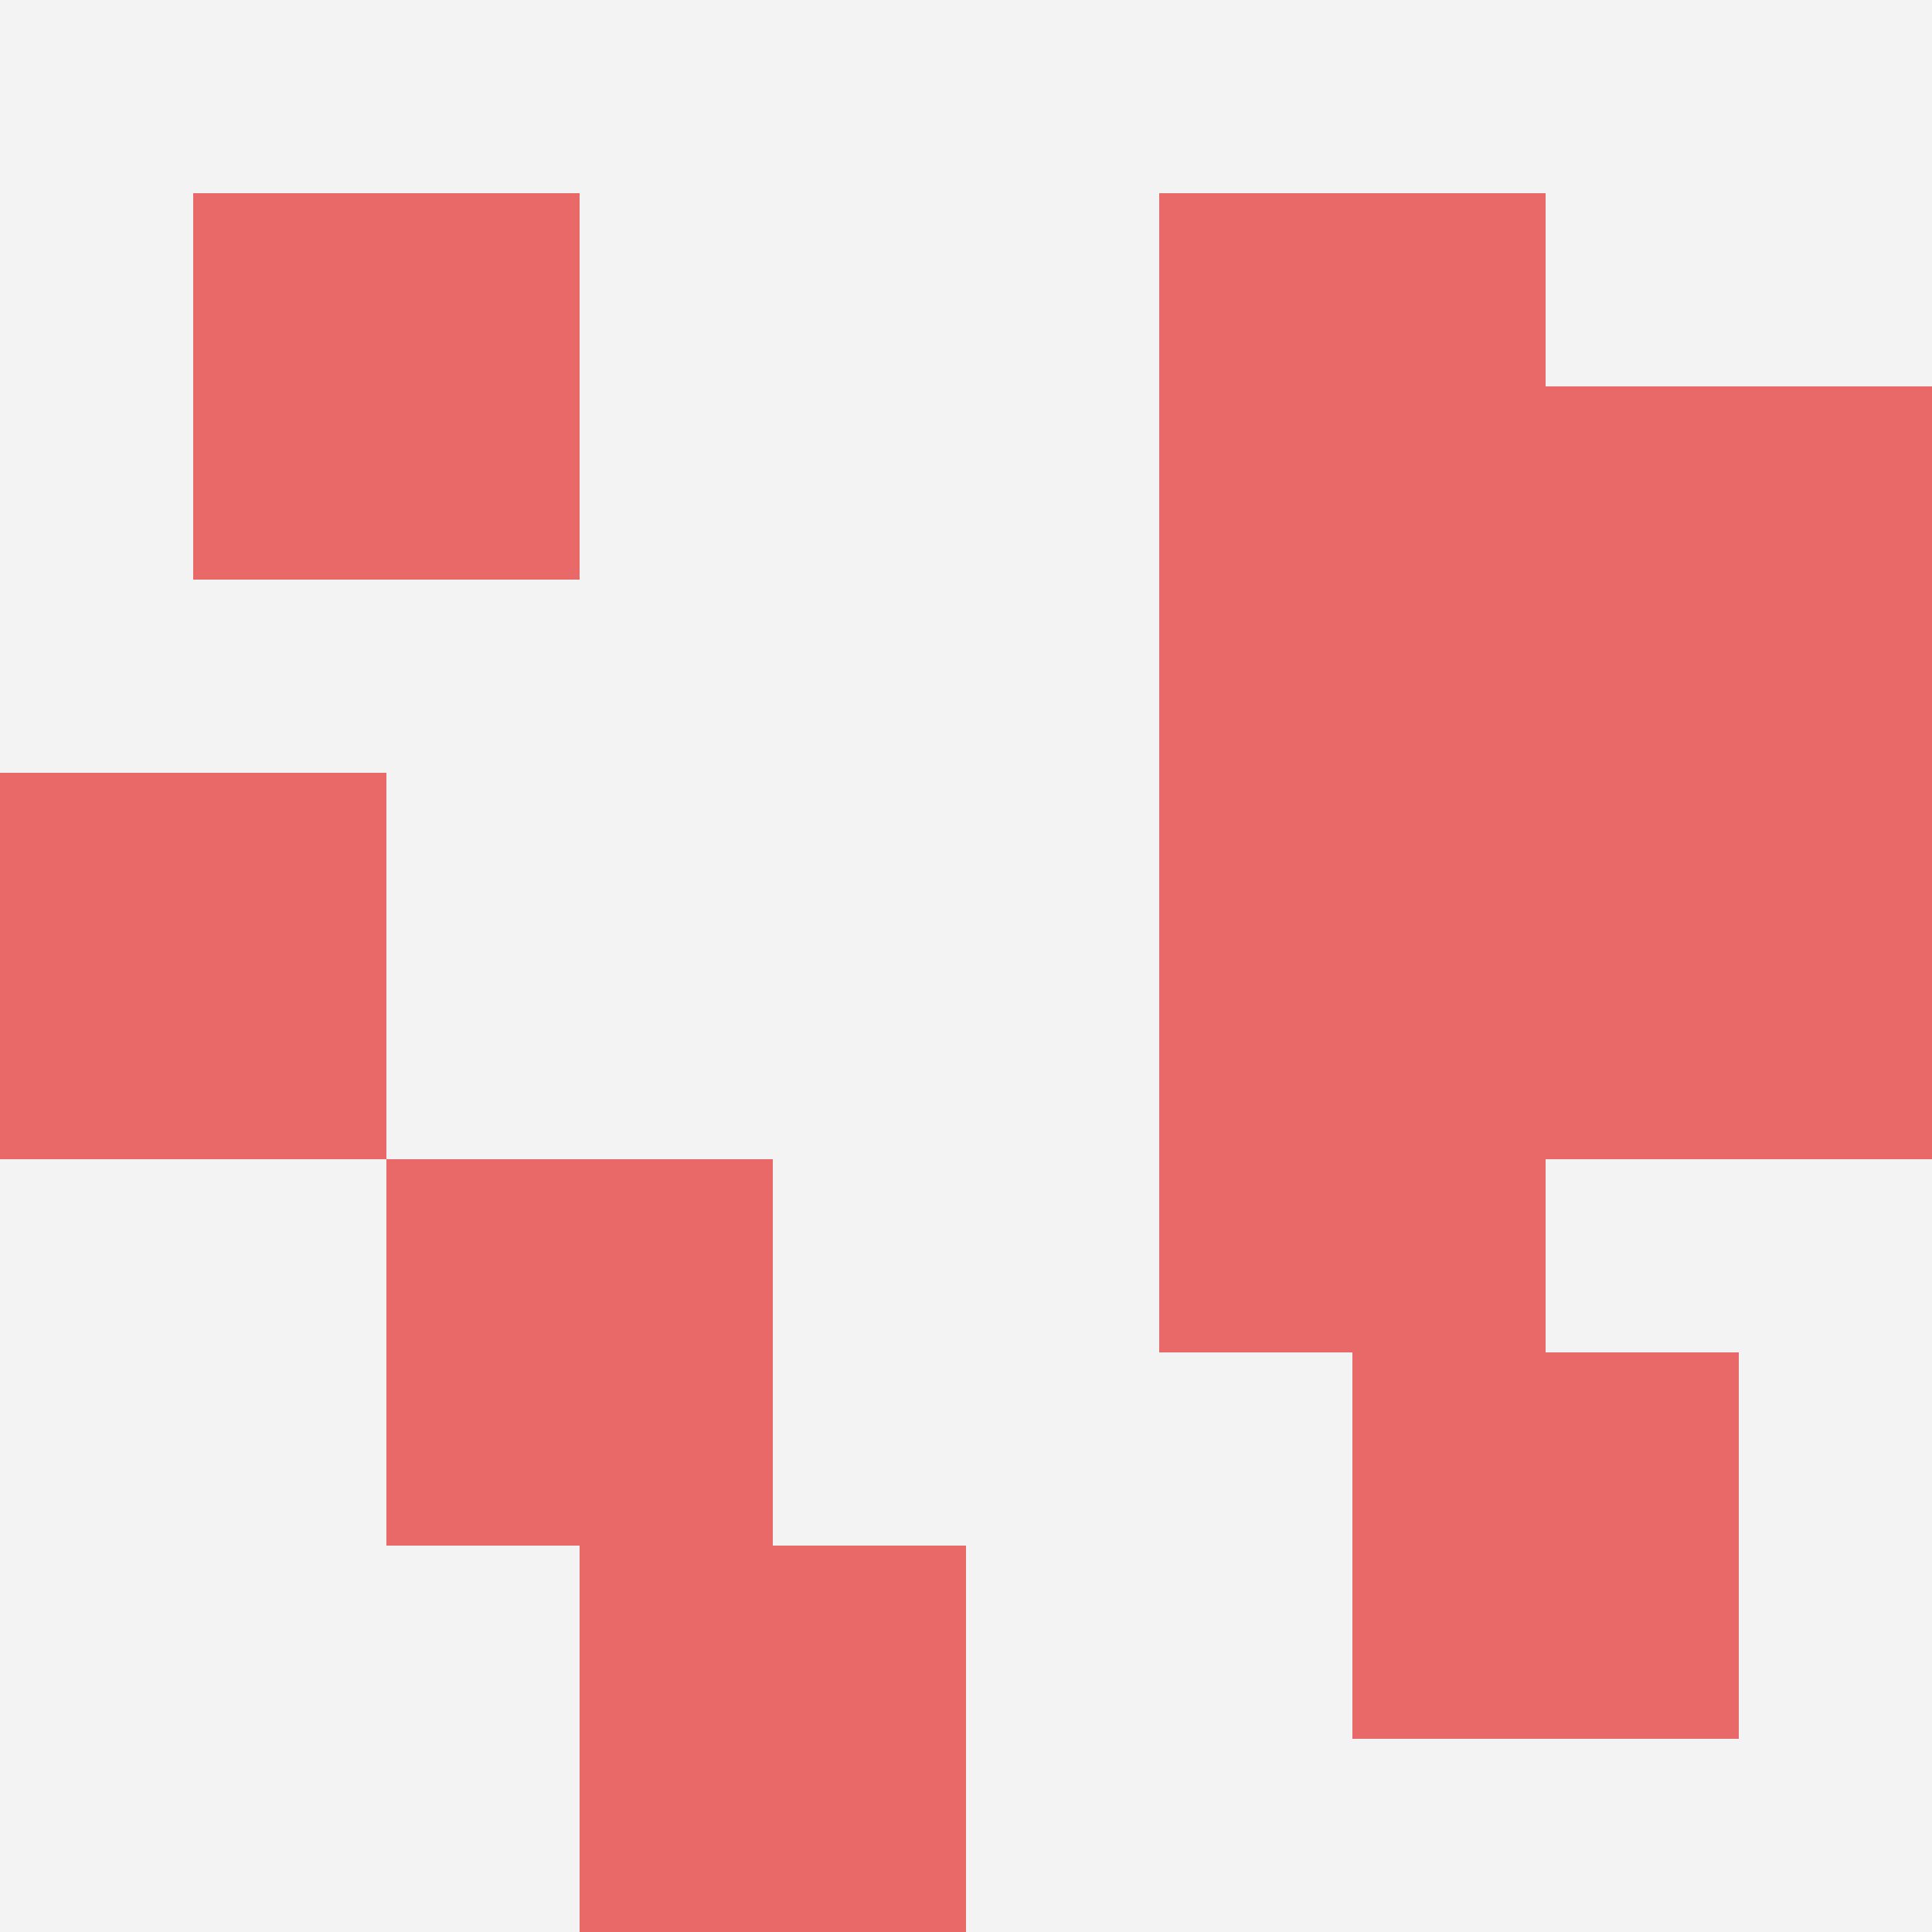
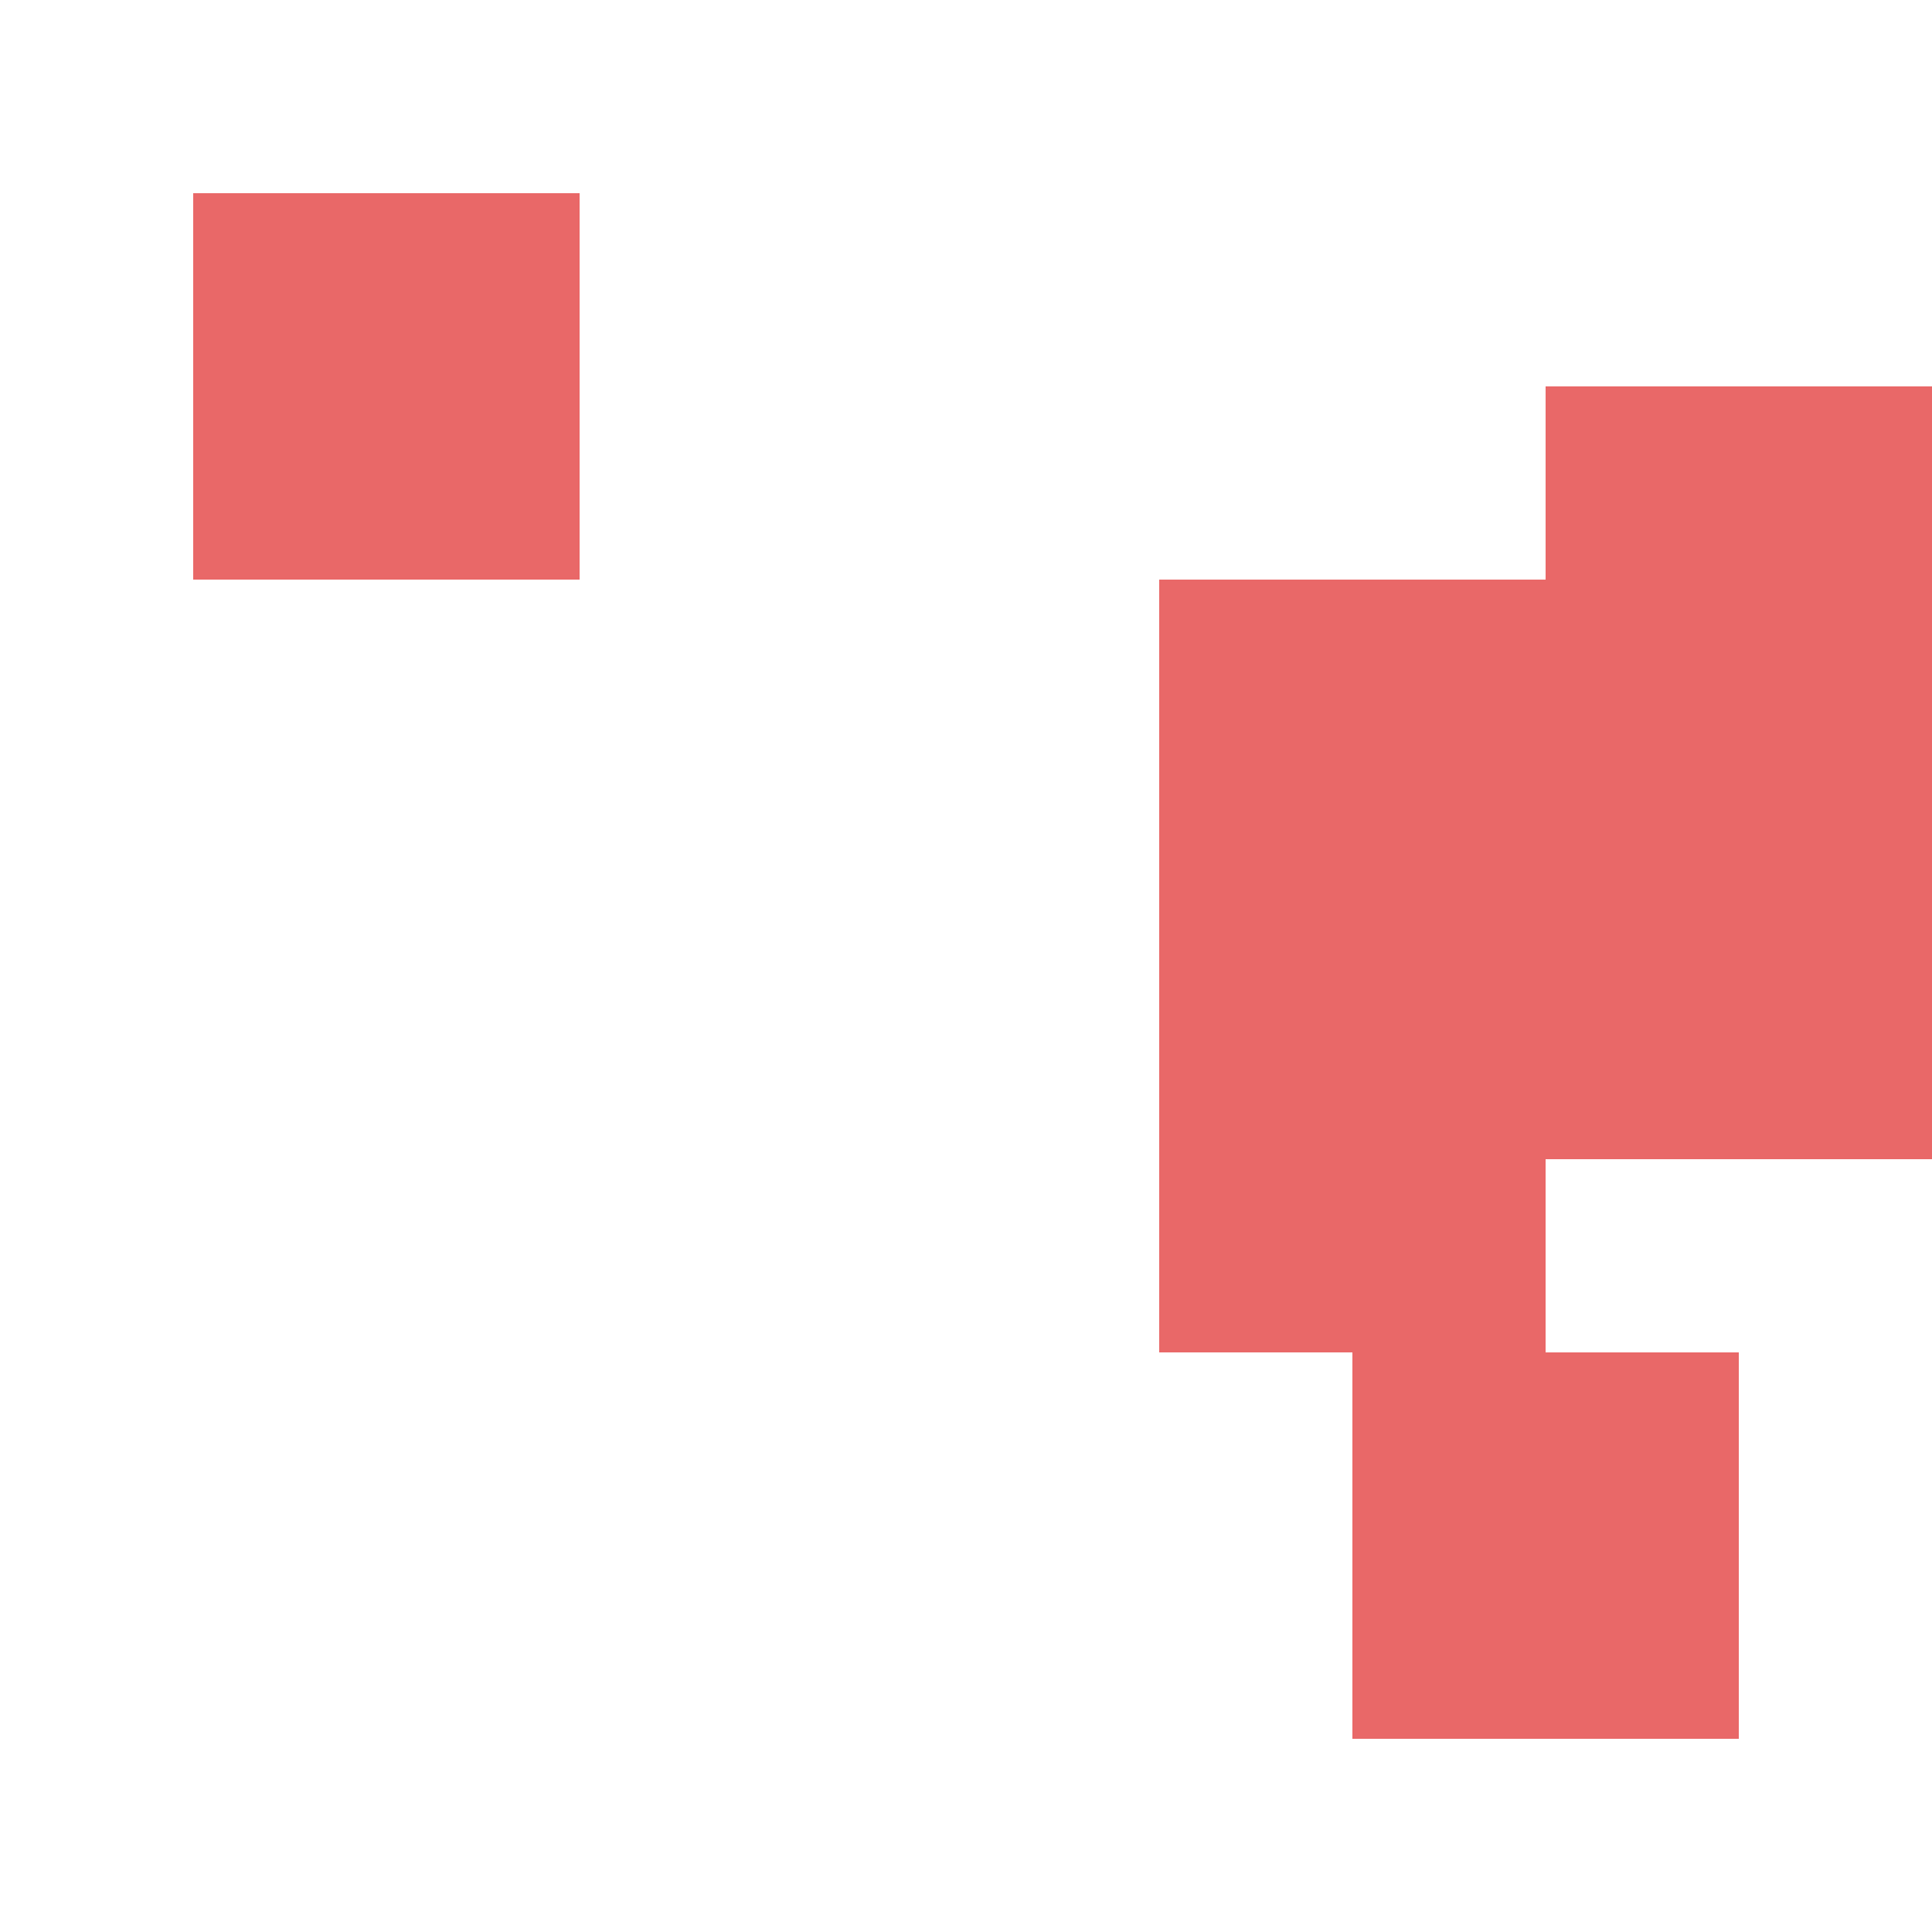
<svg xmlns="http://www.w3.org/2000/svg" id="ten-svg" preserveAspectRatio="xMinYMin meet" viewBox="0 0 10 10">
-   <rect x="0" y="0" width="10" height="10" fill="#F3F3F3" />
-   <rect class="t" x="2" y="6" />
-   <rect class="t" x="0" y="4" />
  <rect class="t" x="6" y="3" />
-   <rect class="t" x="3" y="8" />
-   <rect class="t" x="6" y="1" />
  <rect class="t" x="6" y="5" />
  <rect class="t" x="8" y="4" />
  <rect class="t" x="7" y="7" />
  <rect class="t" x="1" y="1" />
  <rect class="t" x="8" y="2" />
  <style>.t{width:2px;height:2px;fill:#E96868} #ten-svg{shape-rendering:crispedges;}</style>
</svg>